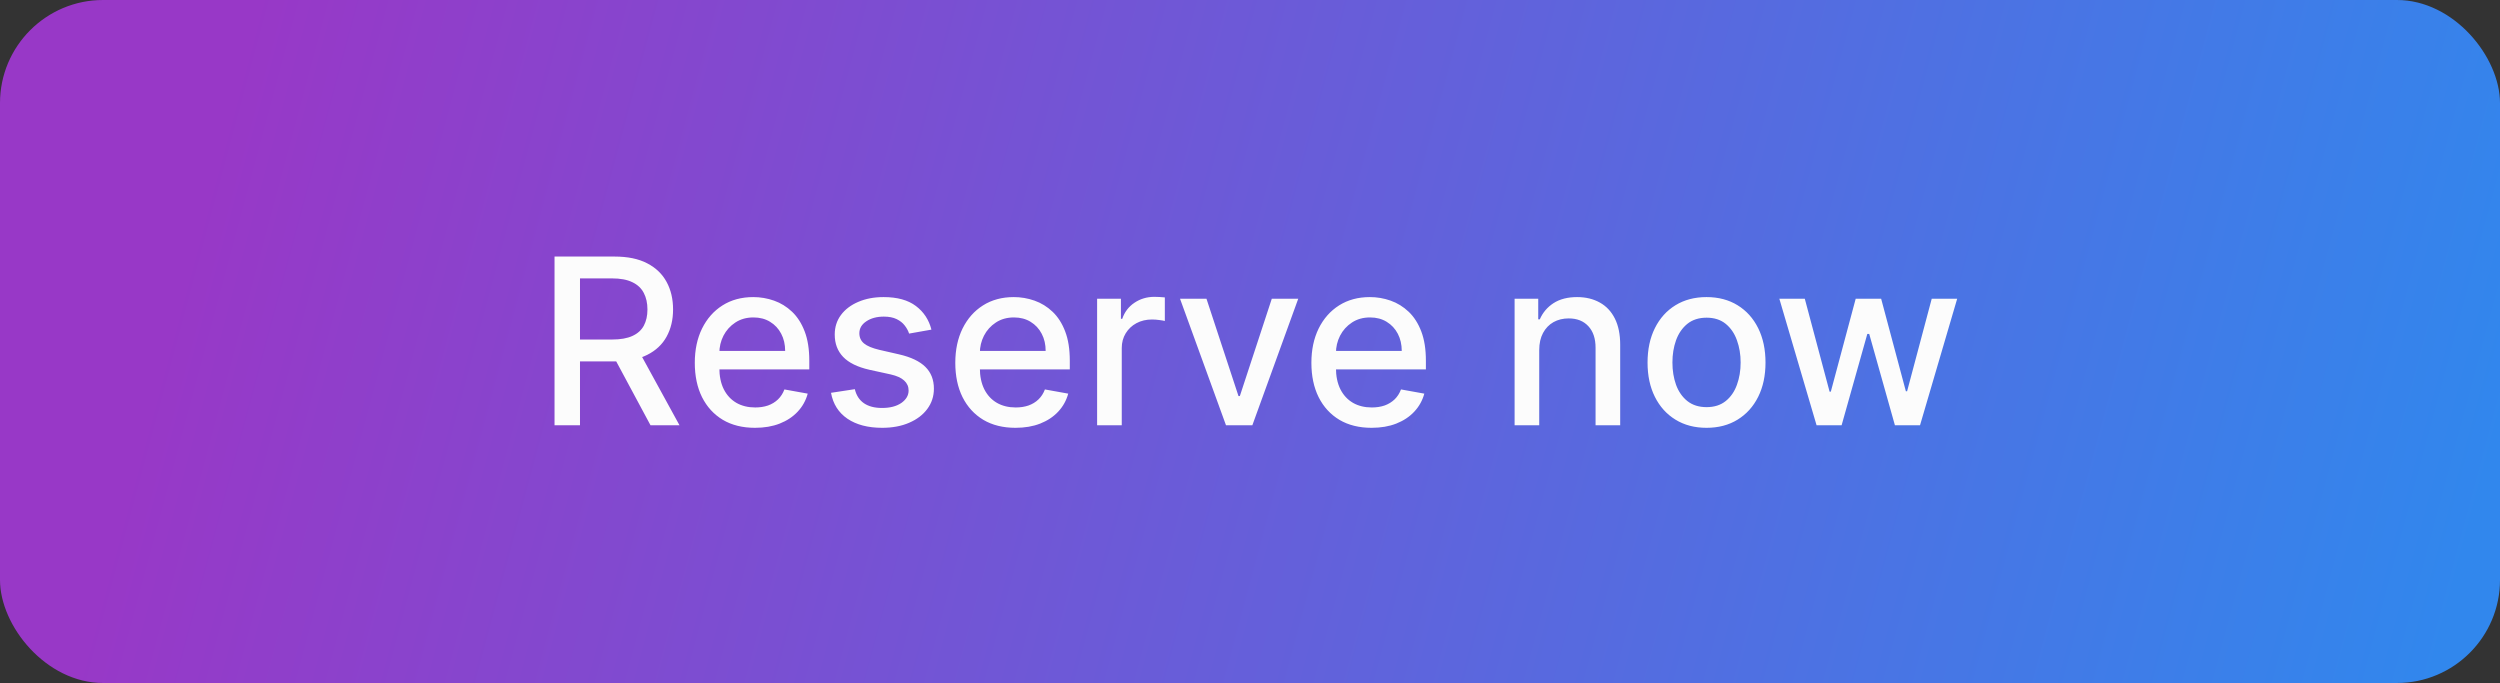
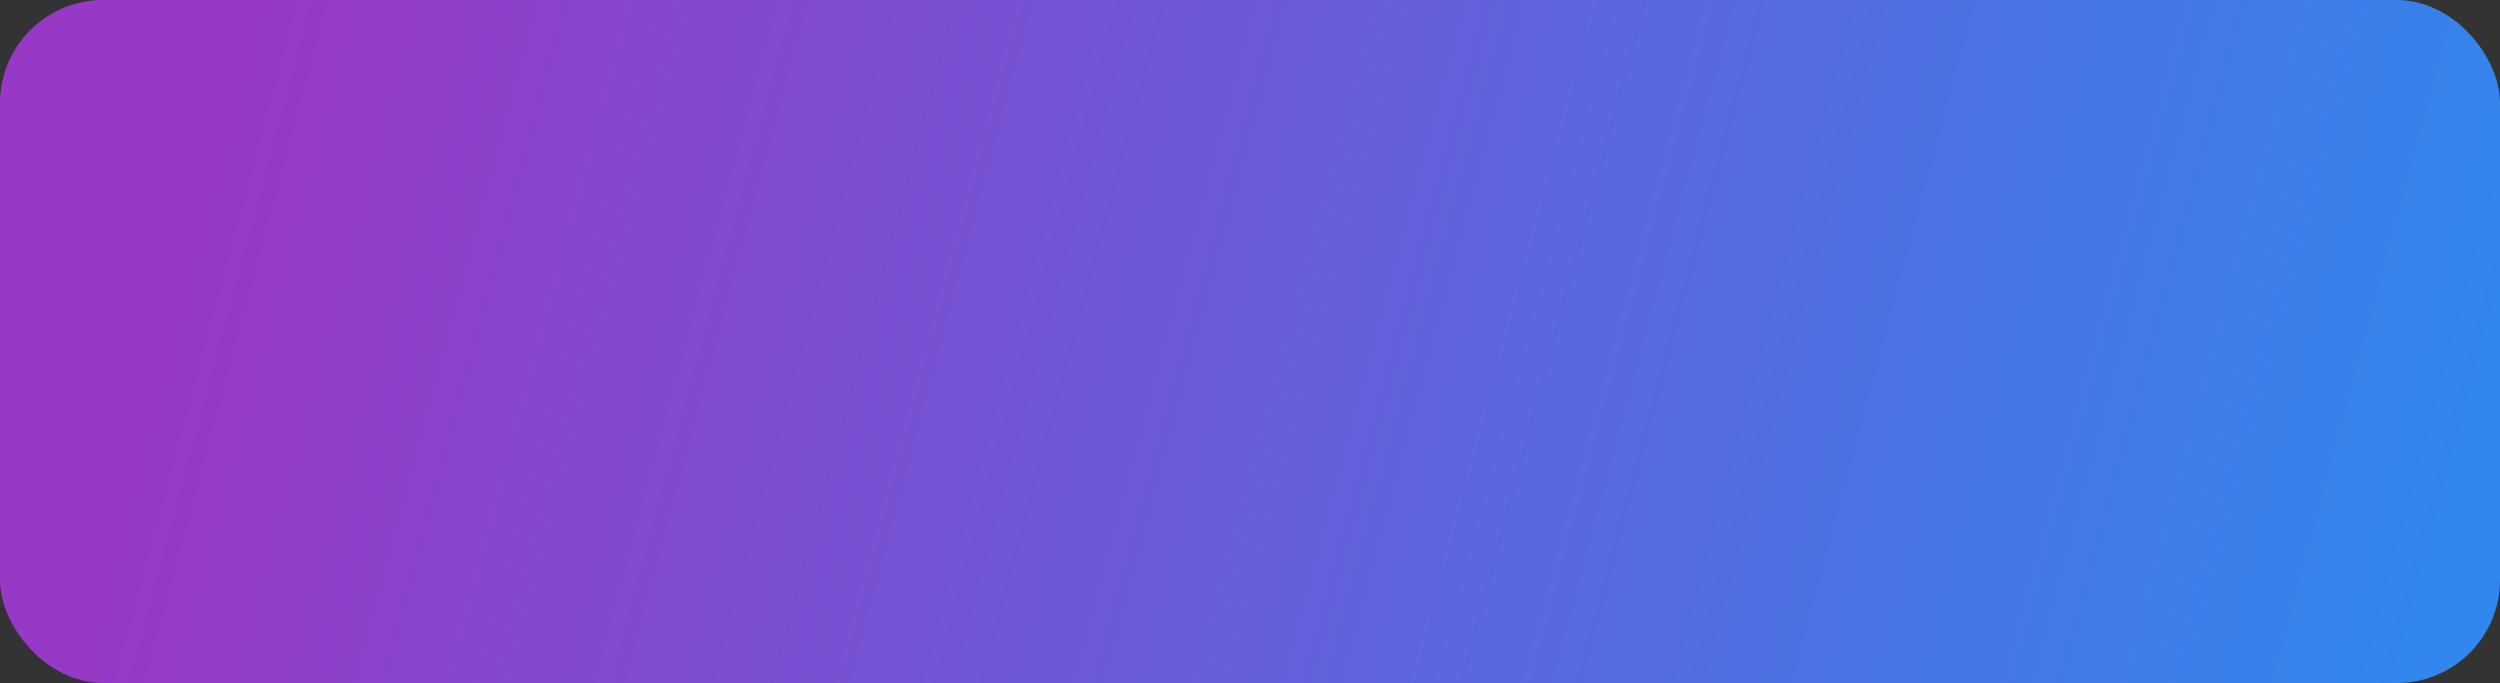
<svg xmlns="http://www.w3.org/2000/svg" width="194" height="53" viewBox="0 0 194 53" fill="none">
  <rect x="0" y="0" width="194" height="53" fill="#333333" stroke="none" />
  <rect width="194" height="53" rx="8" fill="url(#paint0_linear_2_581)" />
-   <path d="M43.032 33V19.909H47.698C48.712 19.909 49.554 20.084 50.223 20.433C50.896 20.783 51.399 21.266 51.731 21.884C52.064 22.498 52.23 23.207 52.23 24.013C52.23 24.814 52.062 25.519 51.725 26.129C51.393 26.734 50.89 27.204 50.217 27.541C49.548 27.878 48.706 28.046 47.692 28.046H44.157V26.346H47.513C48.152 26.346 48.672 26.254 49.072 26.071C49.477 25.888 49.773 25.621 49.961 25.272C50.148 24.923 50.242 24.503 50.242 24.013C50.242 23.518 50.146 23.09 49.955 22.728C49.767 22.366 49.471 22.089 49.066 21.897C48.666 21.701 48.139 21.603 47.487 21.603H45.007V33H43.032ZM49.494 27.094L52.729 33H50.479L47.308 27.094H49.494ZM58.589 33.198C57.621 33.198 56.788 32.992 56.089 32.578C55.395 32.16 54.858 31.575 54.478 30.82C54.103 30.062 53.916 29.173 53.916 28.155C53.916 27.149 54.103 26.263 54.478 25.496C54.858 24.729 55.386 24.13 56.064 23.7C56.746 23.269 57.542 23.054 58.454 23.054C59.008 23.054 59.545 23.146 60.065 23.329C60.585 23.512 61.052 23.8 61.465 24.192C61.878 24.584 62.204 25.093 62.443 25.72C62.682 26.342 62.801 27.098 62.801 27.989V28.666H54.996V27.234H60.928C60.928 26.732 60.826 26.286 60.621 25.898C60.417 25.506 60.129 25.197 59.758 24.972C59.392 24.746 58.962 24.633 58.467 24.633C57.93 24.633 57.462 24.765 57.061 25.029C56.665 25.289 56.358 25.63 56.14 26.052C55.927 26.47 55.821 26.923 55.821 27.413V28.532C55.821 29.188 55.936 29.746 56.166 30.207C56.4 30.667 56.726 31.018 57.144 31.261C57.562 31.5 58.05 31.619 58.608 31.619C58.97 31.619 59.3 31.568 59.599 31.466C59.897 31.359 60.155 31.202 60.372 30.993C60.589 30.784 60.755 30.526 60.871 30.22L62.679 30.546C62.535 31.078 62.275 31.545 61.9 31.945C61.529 32.342 61.062 32.651 60.5 32.872C59.942 33.09 59.304 33.198 58.589 33.198ZM72.279 25.579L70.546 25.886C70.474 25.664 70.359 25.453 70.201 25.253C70.048 25.053 69.839 24.889 69.575 24.761C69.311 24.633 68.981 24.569 68.584 24.569C68.043 24.569 67.591 24.69 67.229 24.933C66.867 25.172 66.686 25.481 66.686 25.86C66.686 26.188 66.807 26.452 67.05 26.653C67.293 26.853 67.685 27.017 68.226 27.145L69.786 27.503C70.689 27.712 71.363 28.033 71.806 28.468C72.249 28.903 72.471 29.467 72.471 30.162C72.471 30.75 72.3 31.274 71.959 31.734C71.623 32.19 71.152 32.548 70.546 32.808C69.946 33.068 69.249 33.198 68.456 33.198C67.357 33.198 66.46 32.964 65.765 32.495C65.071 32.022 64.644 31.351 64.487 30.482L66.334 30.2C66.449 30.682 66.686 31.046 67.044 31.293C67.402 31.536 67.868 31.658 68.444 31.658C69.07 31.658 69.571 31.528 69.946 31.268C70.321 31.004 70.508 30.682 70.508 30.303C70.508 29.996 70.393 29.738 70.163 29.529C69.937 29.32 69.59 29.163 69.121 29.056L67.459 28.692C66.543 28.483 65.865 28.151 65.427 27.695C64.992 27.239 64.775 26.661 64.775 25.962C64.775 25.383 64.936 24.876 65.26 24.441C65.584 24.006 66.032 23.668 66.603 23.425C67.174 23.178 67.828 23.054 68.565 23.054C69.626 23.054 70.461 23.284 71.071 23.744C71.68 24.2 72.083 24.812 72.279 25.579ZM78.803 33.198C77.836 33.198 77.003 32.992 76.304 32.578C75.61 32.16 75.073 31.575 74.693 30.82C74.318 30.062 74.131 29.173 74.131 28.155C74.131 27.149 74.318 26.263 74.693 25.496C75.073 24.729 75.601 24.13 76.279 23.7C76.96 23.269 77.757 23.054 78.669 23.054C79.223 23.054 79.76 23.146 80.28 23.329C80.8 23.512 81.266 23.8 81.68 24.192C82.093 24.584 82.419 25.093 82.658 25.72C82.897 26.342 83.016 27.098 83.016 27.989V28.666H75.211V27.234H81.143C81.143 26.732 81.041 26.286 80.836 25.898C80.632 25.506 80.344 25.197 79.973 24.972C79.607 24.746 79.176 24.633 78.682 24.633C78.145 24.633 77.676 24.765 77.276 25.029C76.879 25.289 76.573 25.63 76.355 26.052C76.142 26.47 76.036 26.923 76.036 27.413V28.532C76.036 29.188 76.151 29.746 76.381 30.207C76.615 30.667 76.941 31.018 77.359 31.261C77.776 31.5 78.264 31.619 78.823 31.619C79.185 31.619 79.515 31.568 79.813 31.466C80.112 31.359 80.37 31.202 80.587 30.993C80.804 30.784 80.97 30.526 81.085 30.22L82.894 30.546C82.749 31.078 82.49 31.545 82.115 31.945C81.744 32.342 81.277 32.651 80.715 32.872C80.156 33.09 79.519 33.198 78.803 33.198ZM85.136 33V23.182H86.984V24.741H87.086C87.265 24.213 87.58 23.798 88.032 23.495C88.488 23.188 89.004 23.035 89.579 23.035C89.698 23.035 89.839 23.039 90.001 23.048C90.167 23.056 90.297 23.067 90.391 23.079V24.908C90.314 24.886 90.178 24.863 89.981 24.837C89.785 24.808 89.59 24.793 89.394 24.793C88.942 24.793 88.539 24.889 88.185 25.08C87.836 25.268 87.559 25.53 87.354 25.866C87.15 26.199 87.048 26.578 87.048 27.004V33H85.136ZM100.743 23.182L97.182 33H95.137L91.57 23.182H93.622L96.108 30.737H96.211L98.691 23.182H100.743ZM106.436 33.198C105.469 33.198 104.636 32.992 103.937 32.578C103.242 32.16 102.705 31.575 102.326 30.82C101.951 30.062 101.764 29.173 101.764 28.155C101.764 27.149 101.951 26.263 102.326 25.496C102.705 24.729 103.234 24.13 103.911 23.7C104.593 23.269 105.39 23.054 106.302 23.054C106.856 23.054 107.393 23.146 107.913 23.329C108.433 23.512 108.899 23.8 109.313 24.192C109.726 24.584 110.052 25.093 110.291 25.72C110.529 26.342 110.649 27.098 110.649 27.989V28.666H102.844V27.234H108.776C108.776 26.732 108.673 26.286 108.469 25.898C108.264 25.506 107.977 25.197 107.606 24.972C107.24 24.746 106.809 24.633 106.315 24.633C105.778 24.633 105.309 24.765 104.909 25.029C104.512 25.289 104.205 25.63 103.988 26.052C103.775 26.47 103.669 26.923 103.669 27.413V28.532C103.669 29.188 103.784 29.746 104.014 30.207C104.248 30.667 104.574 31.018 104.992 31.261C105.409 31.5 105.897 31.619 106.455 31.619C106.818 31.619 107.148 31.568 107.446 31.466C107.744 31.359 108.002 31.202 108.22 30.993C108.437 30.784 108.603 30.526 108.718 30.22L110.527 30.546C110.382 31.078 110.122 31.545 109.747 31.945C109.377 32.342 108.91 32.651 108.347 32.872C107.789 33.09 107.152 33.198 106.436 33.198ZM119.444 27.171V33H117.533V23.182H119.367V24.78H119.489C119.715 24.26 120.068 23.842 120.55 23.527C121.036 23.212 121.647 23.054 122.384 23.054C123.053 23.054 123.639 23.195 124.142 23.476C124.645 23.753 125.035 24.166 125.312 24.716C125.589 25.266 125.727 25.945 125.727 26.755V33H123.816V26.985C123.816 26.273 123.631 25.717 123.26 25.317C122.889 24.912 122.38 24.709 121.732 24.709C121.289 24.709 120.895 24.805 120.55 24.997C120.209 25.189 119.938 25.47 119.738 25.841C119.542 26.207 119.444 26.651 119.444 27.171ZM132.426 33.198C131.506 33.198 130.703 32.987 130.017 32.565C129.33 32.144 128.798 31.553 128.419 30.795C128.039 30.036 127.85 29.15 127.85 28.136C127.85 27.117 128.039 26.227 128.419 25.464C128.798 24.701 129.33 24.109 130.017 23.687C130.703 23.265 131.506 23.054 132.426 23.054C133.347 23.054 134.15 23.265 134.836 23.687C135.522 24.109 136.055 24.701 136.434 25.464C136.813 26.227 137.003 27.117 137.003 28.136C137.003 29.15 136.813 30.036 136.434 30.795C136.055 31.553 135.522 32.144 134.836 32.565C134.15 32.987 133.347 33.198 132.426 33.198ZM132.433 31.594C133.029 31.594 133.524 31.436 133.916 31.121C134.308 30.805 134.597 30.386 134.785 29.861C134.977 29.337 135.073 28.76 135.073 28.129C135.073 27.503 134.977 26.928 134.785 26.403C134.597 25.875 134.308 25.451 133.916 25.131C133.524 24.812 133.029 24.652 132.433 24.652C131.832 24.652 131.333 24.812 130.937 25.131C130.545 25.451 130.253 25.875 130.061 26.403C129.874 26.928 129.78 27.503 129.78 28.129C129.78 28.76 129.874 29.337 130.061 29.861C130.253 30.386 130.545 30.805 130.937 31.121C131.333 31.436 131.832 31.594 132.433 31.594ZM140.966 33L138.077 23.182H140.052L141.976 30.392H142.072L144.002 23.182H145.977L147.895 30.36H147.991L149.902 23.182H151.877L148.994 33H147.045L145.051 25.911H144.904L142.909 33H140.966Z" fill="#FCFCFC" />
  <defs>
    <linearGradient id="paint0_linear_2_581" x1="1.93858e-07" y1="6.5" x2="188" y2="57" gradientUnits="userSpaceOnUse">
      <stop offset="0.089" stop-color="#9838C7" />
      <stop offset="1" stop-color="#3187ED" />
    </linearGradient>
  </defs>
</svg>